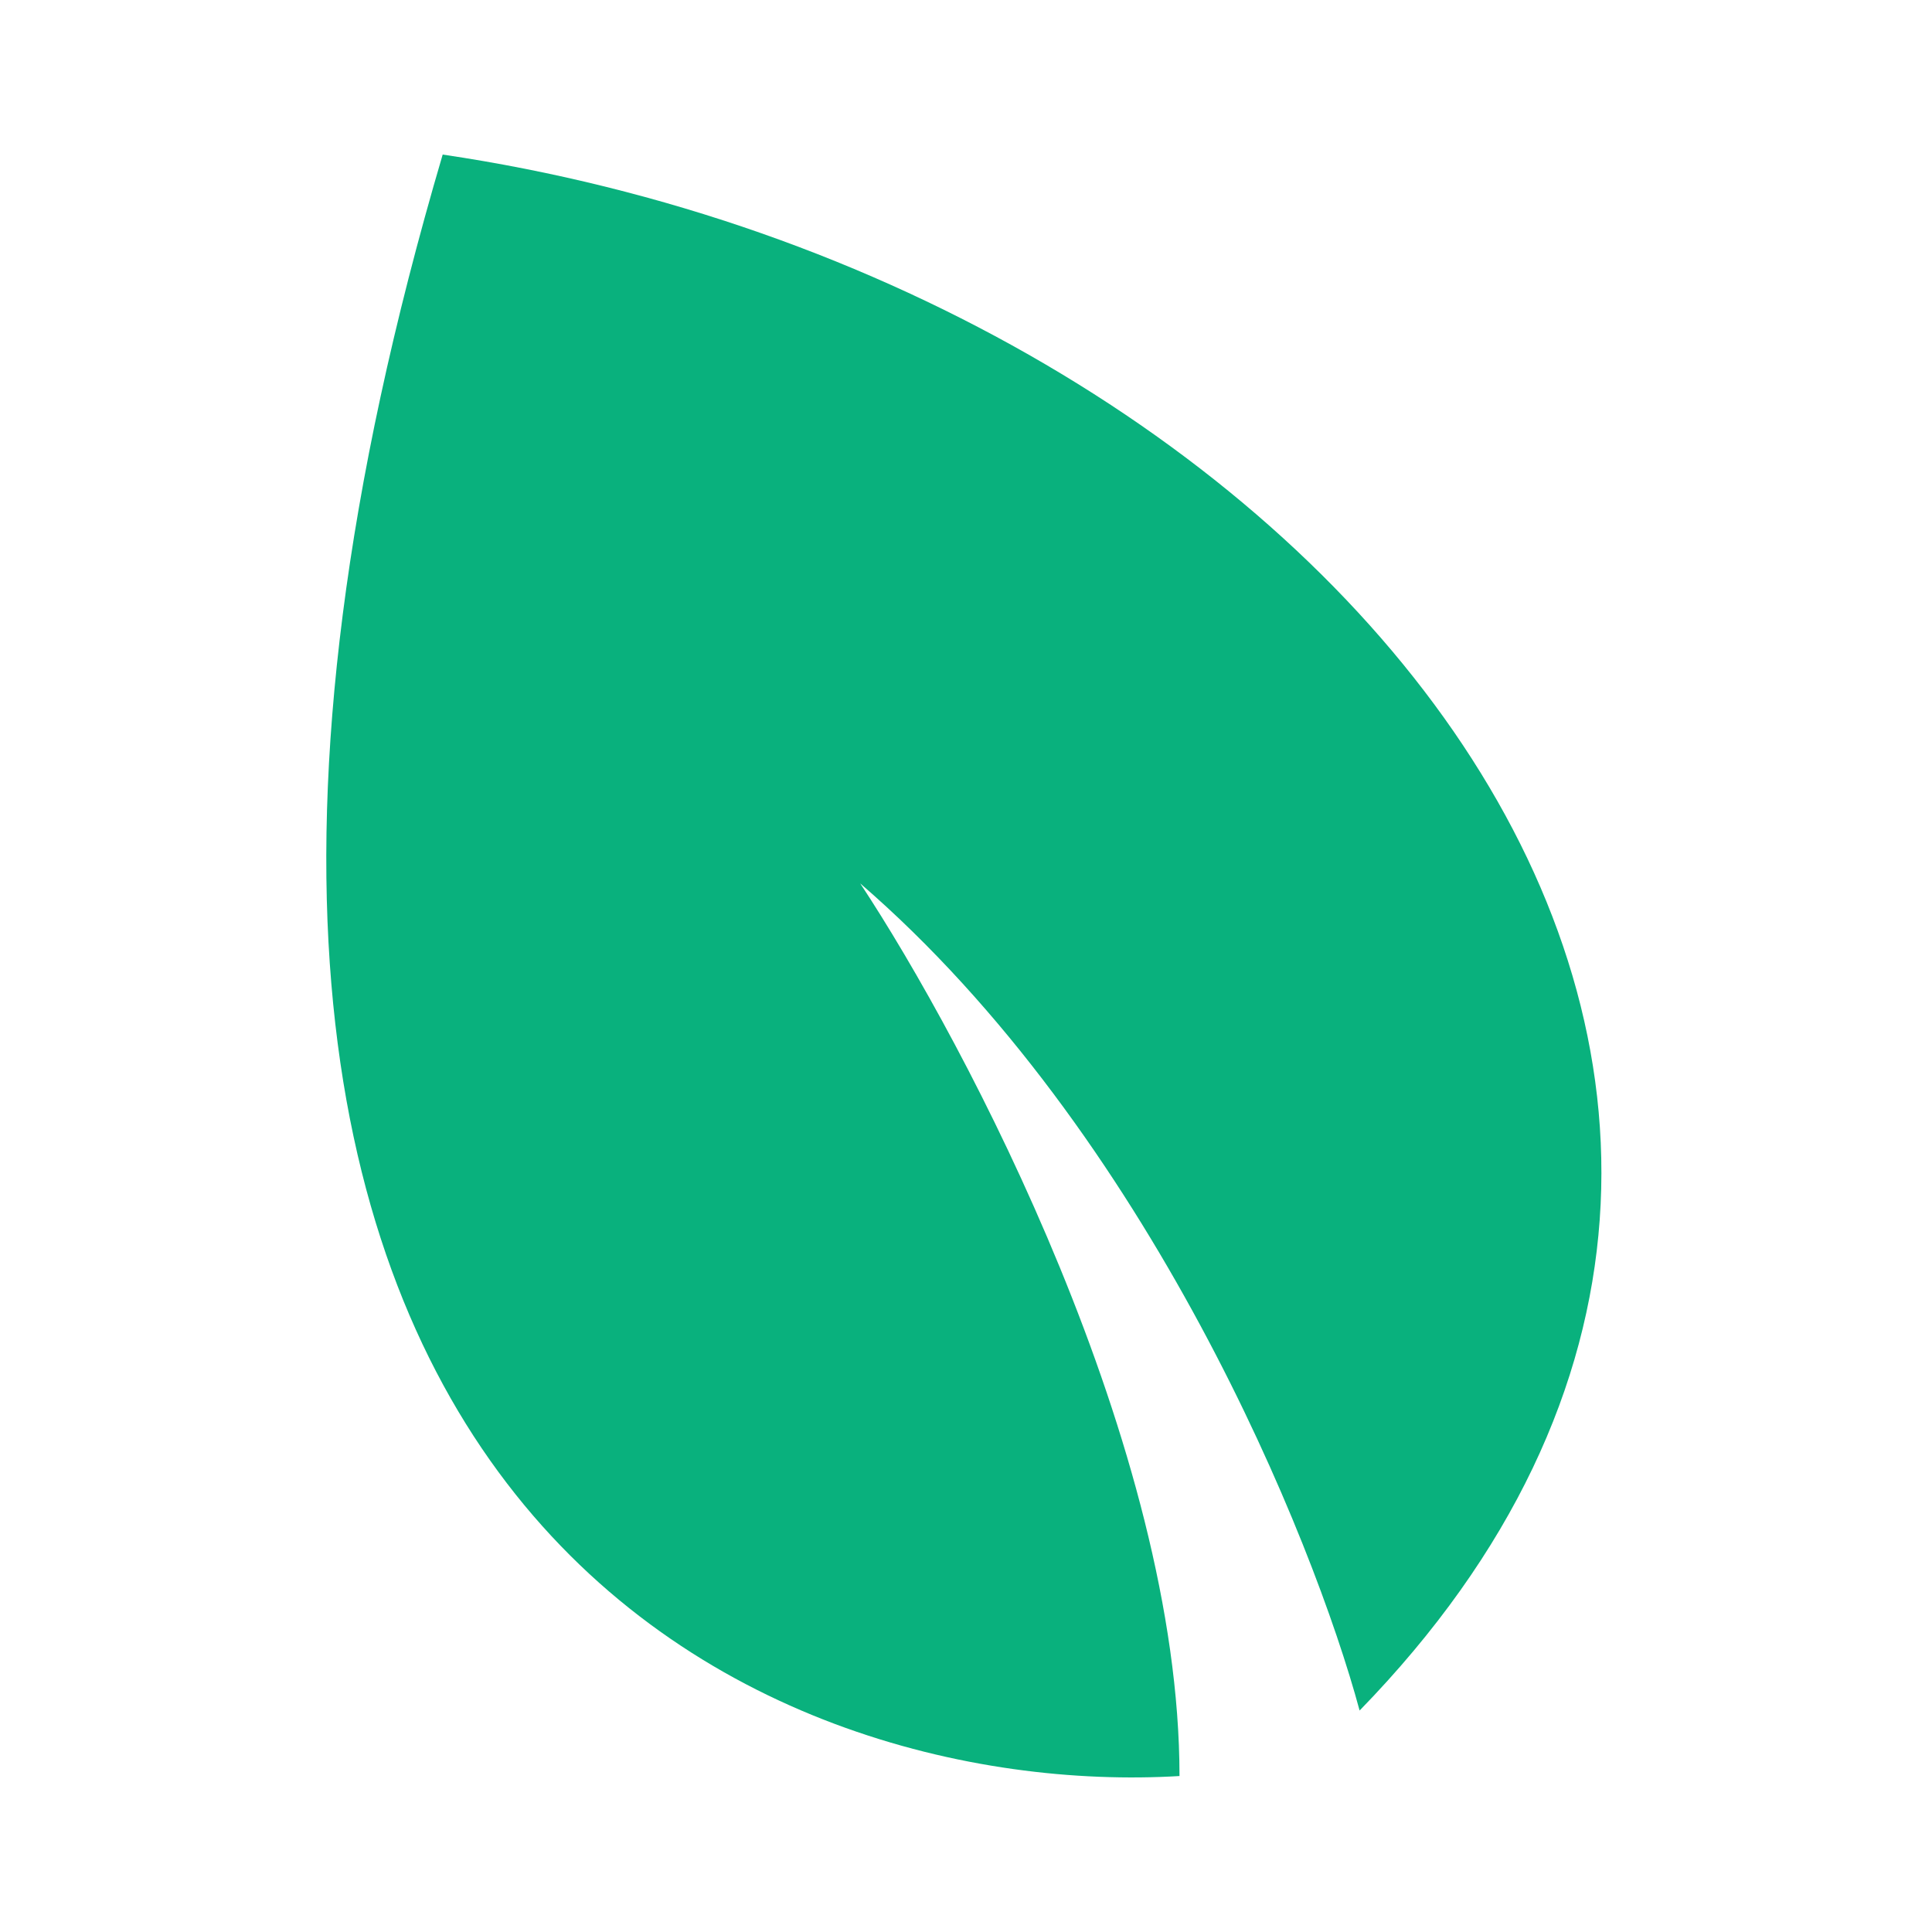
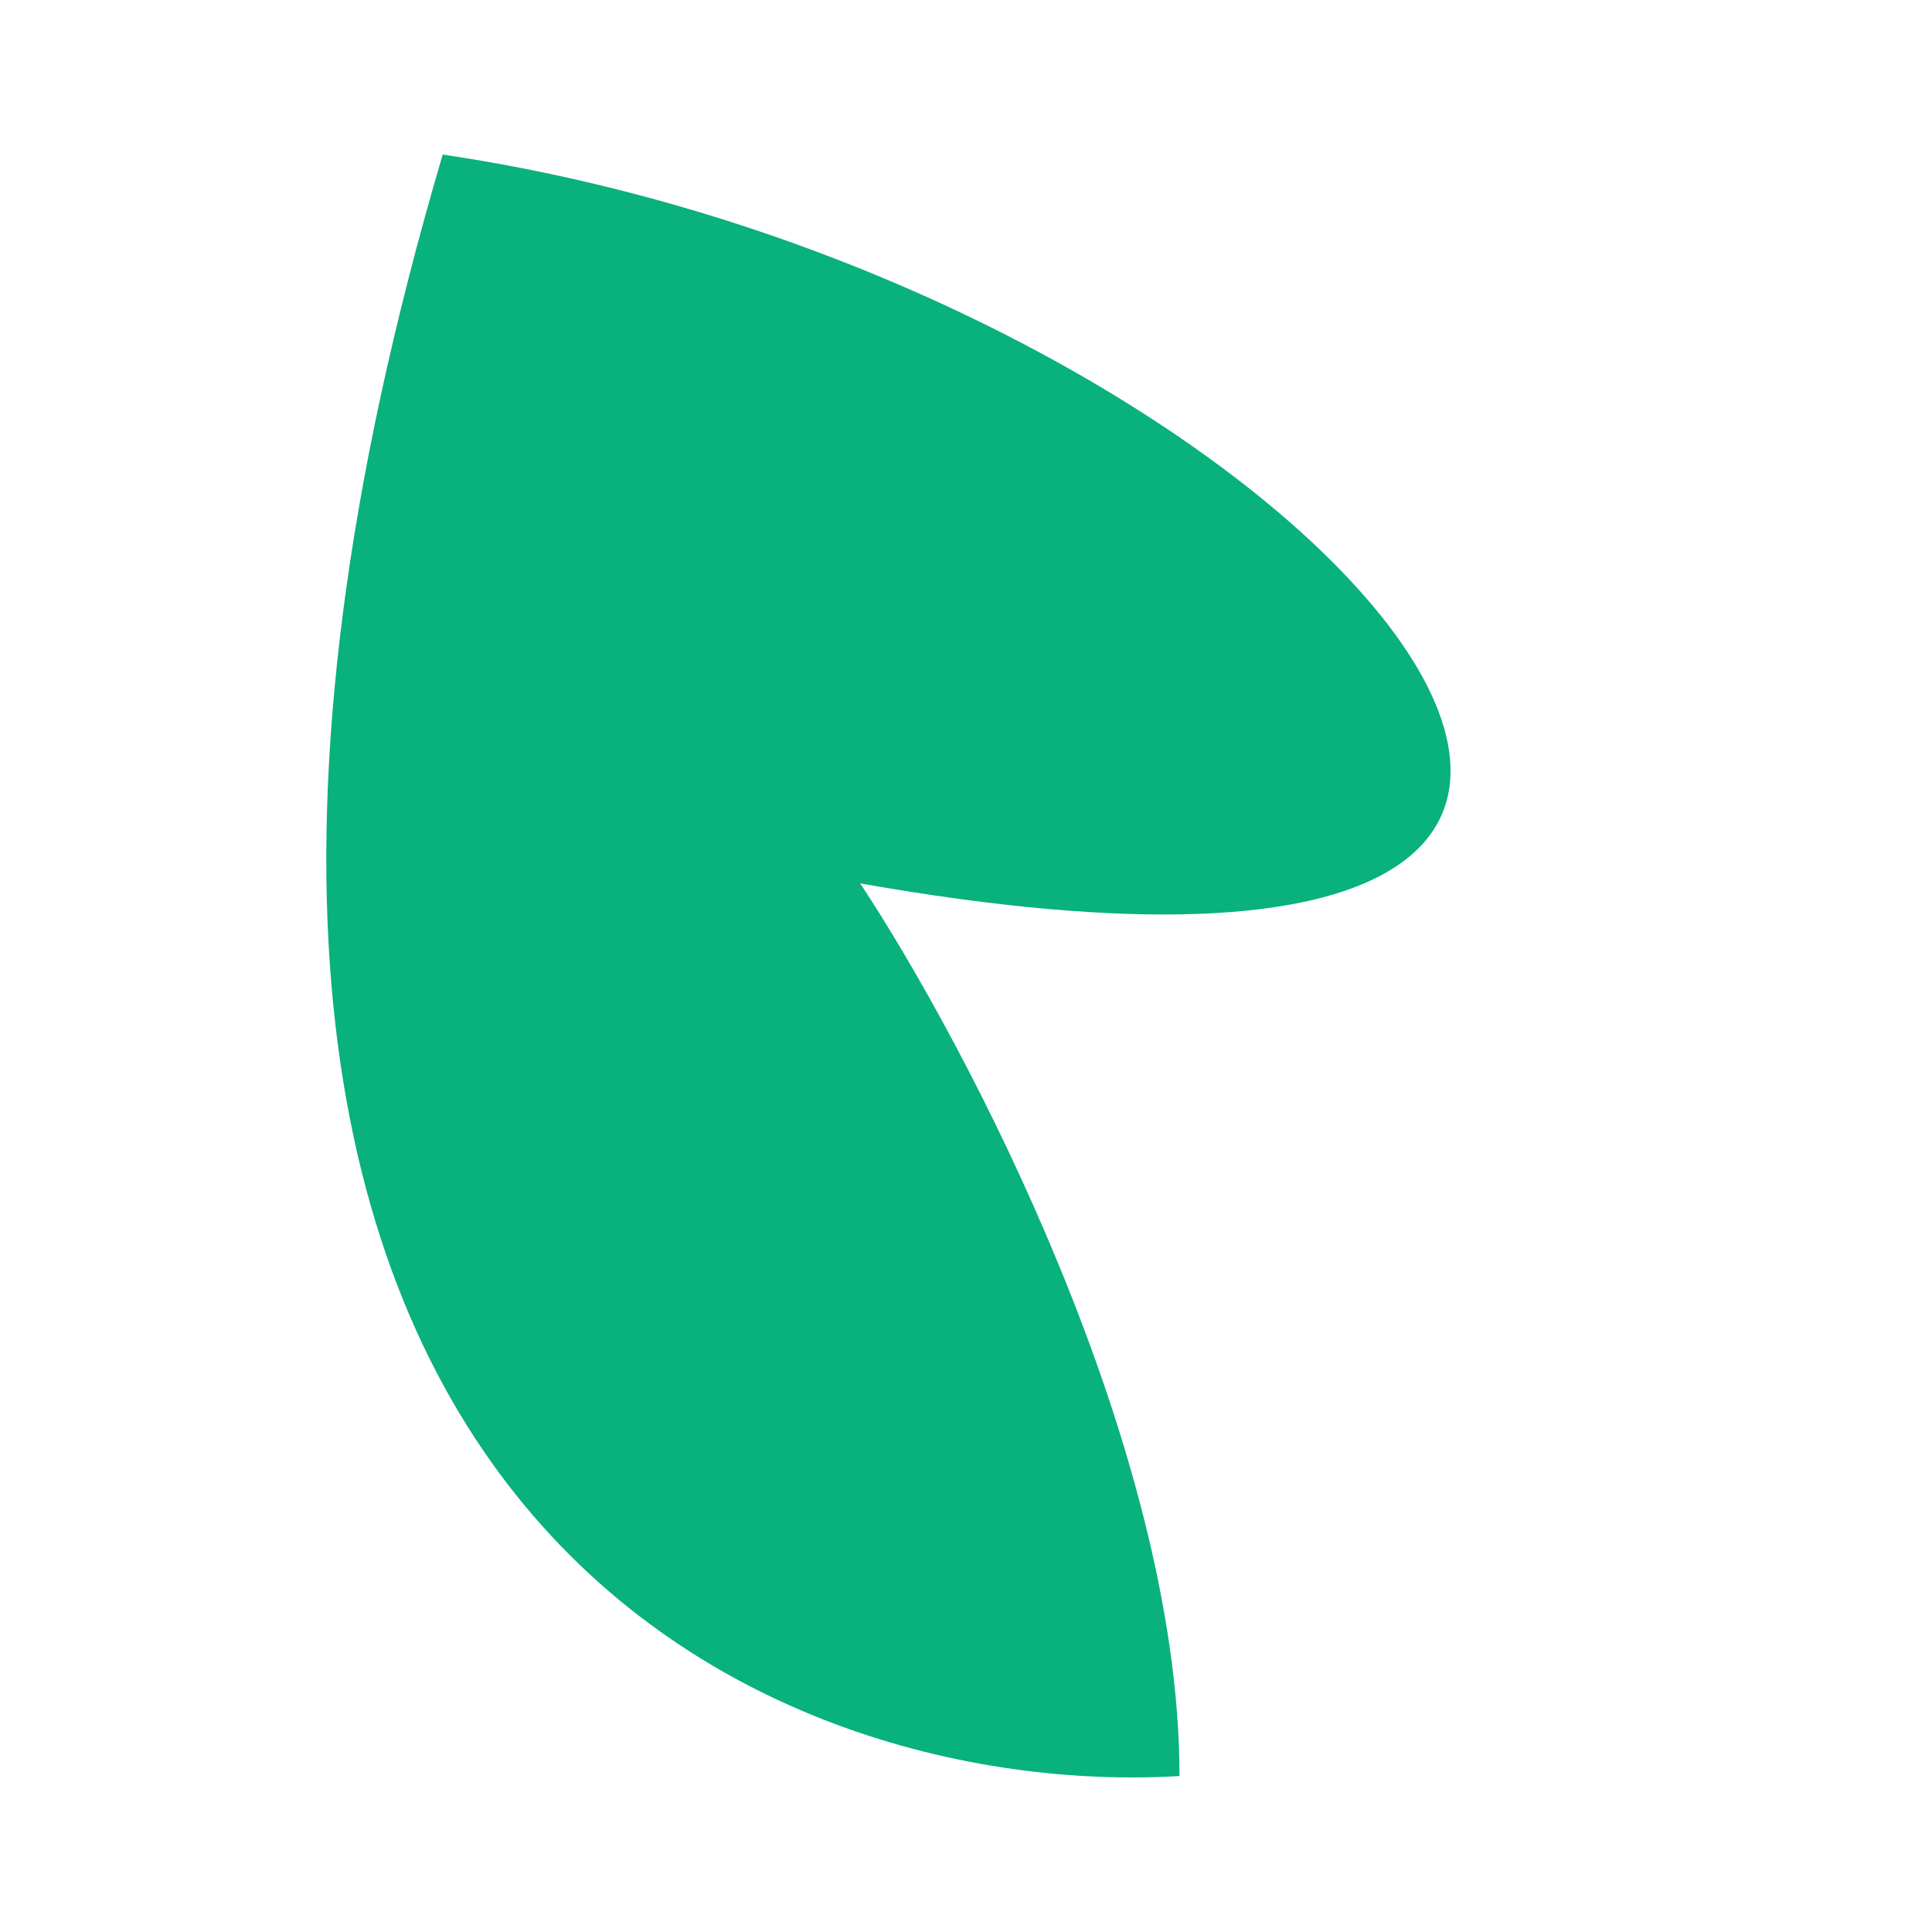
<svg xmlns="http://www.w3.org/2000/svg" width="450" height="450" viewBox="0 0 450 450" fill="none">
-   <path d="M103.11 36C10.056 351.873 178.749 419.397 274.728 413.674C274.728 337.377 225.149 243.276 200.36 205.763C267.482 263.749 305.873 358.359 316.679 398.415C459.693 251.542 309.051 66.519 103.11 36Z" fill="#03AF7A" fill-opacity="0.969" />
+   <path d="M103.11 36C10.056 351.873 178.749 419.397 274.728 413.674C274.728 337.377 225.149 243.276 200.36 205.763C459.693 251.542 309.051 66.519 103.11 36Z" fill="#03AF7A" fill-opacity="0.969" />
</svg>